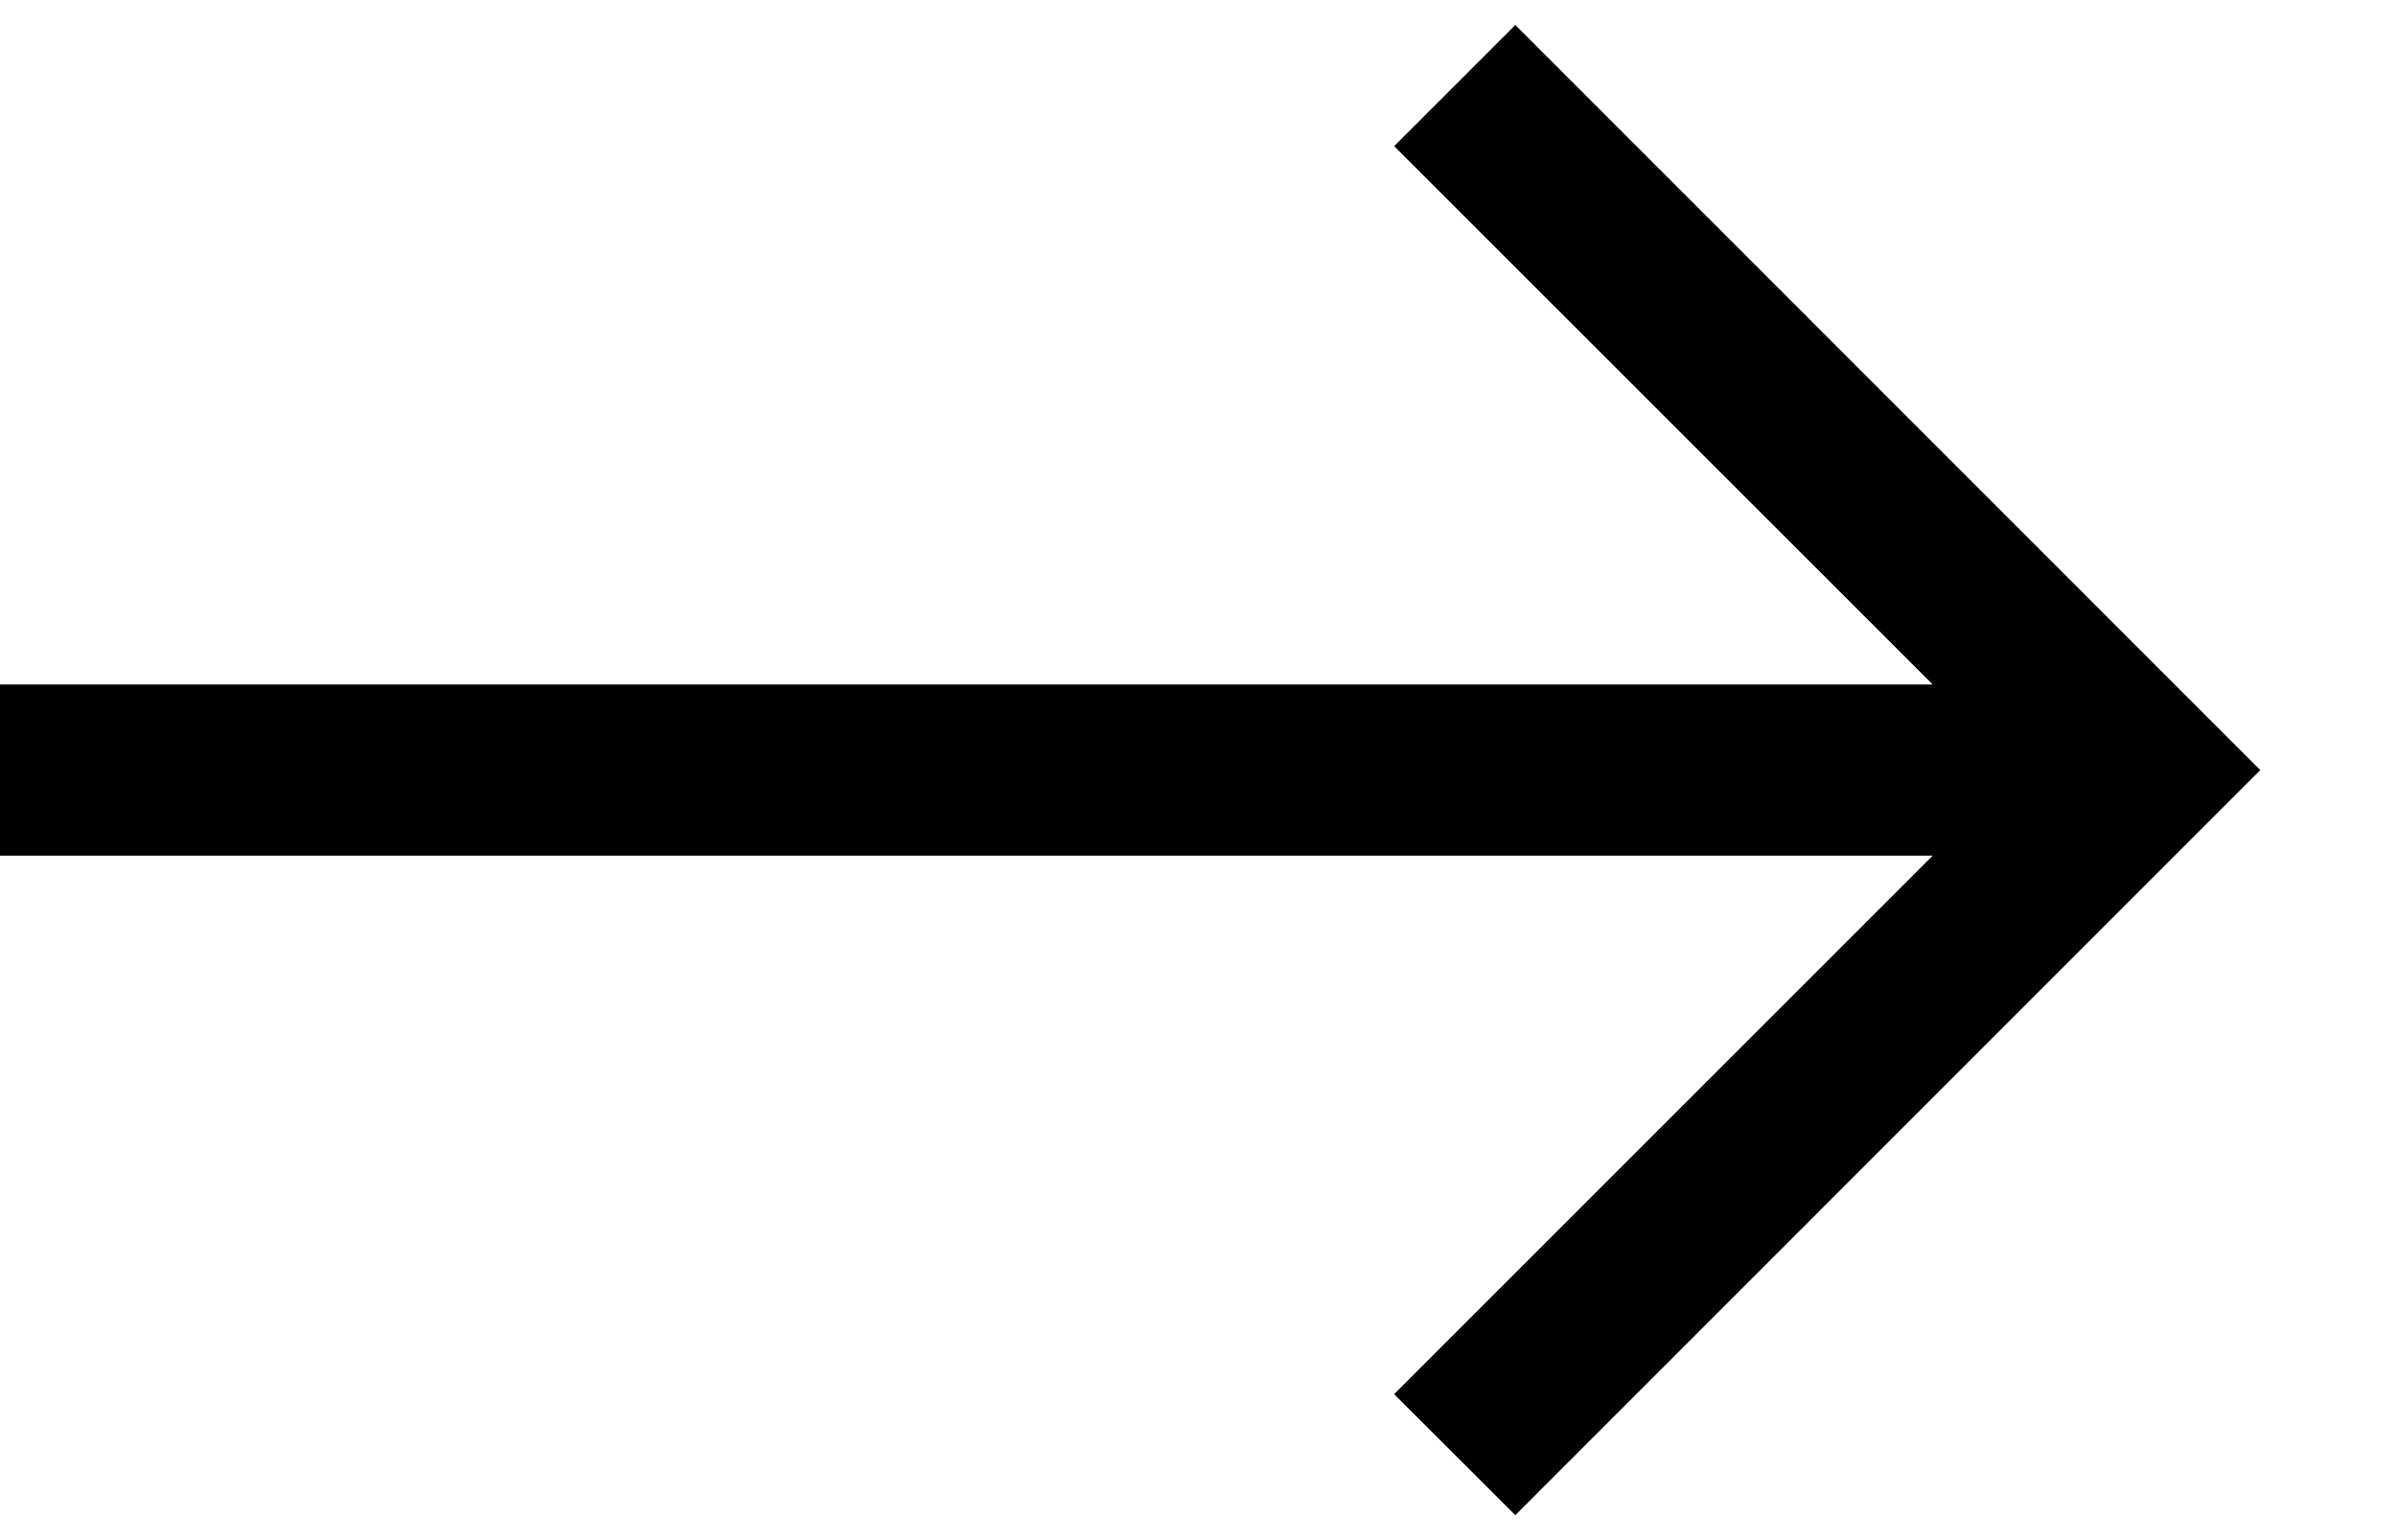
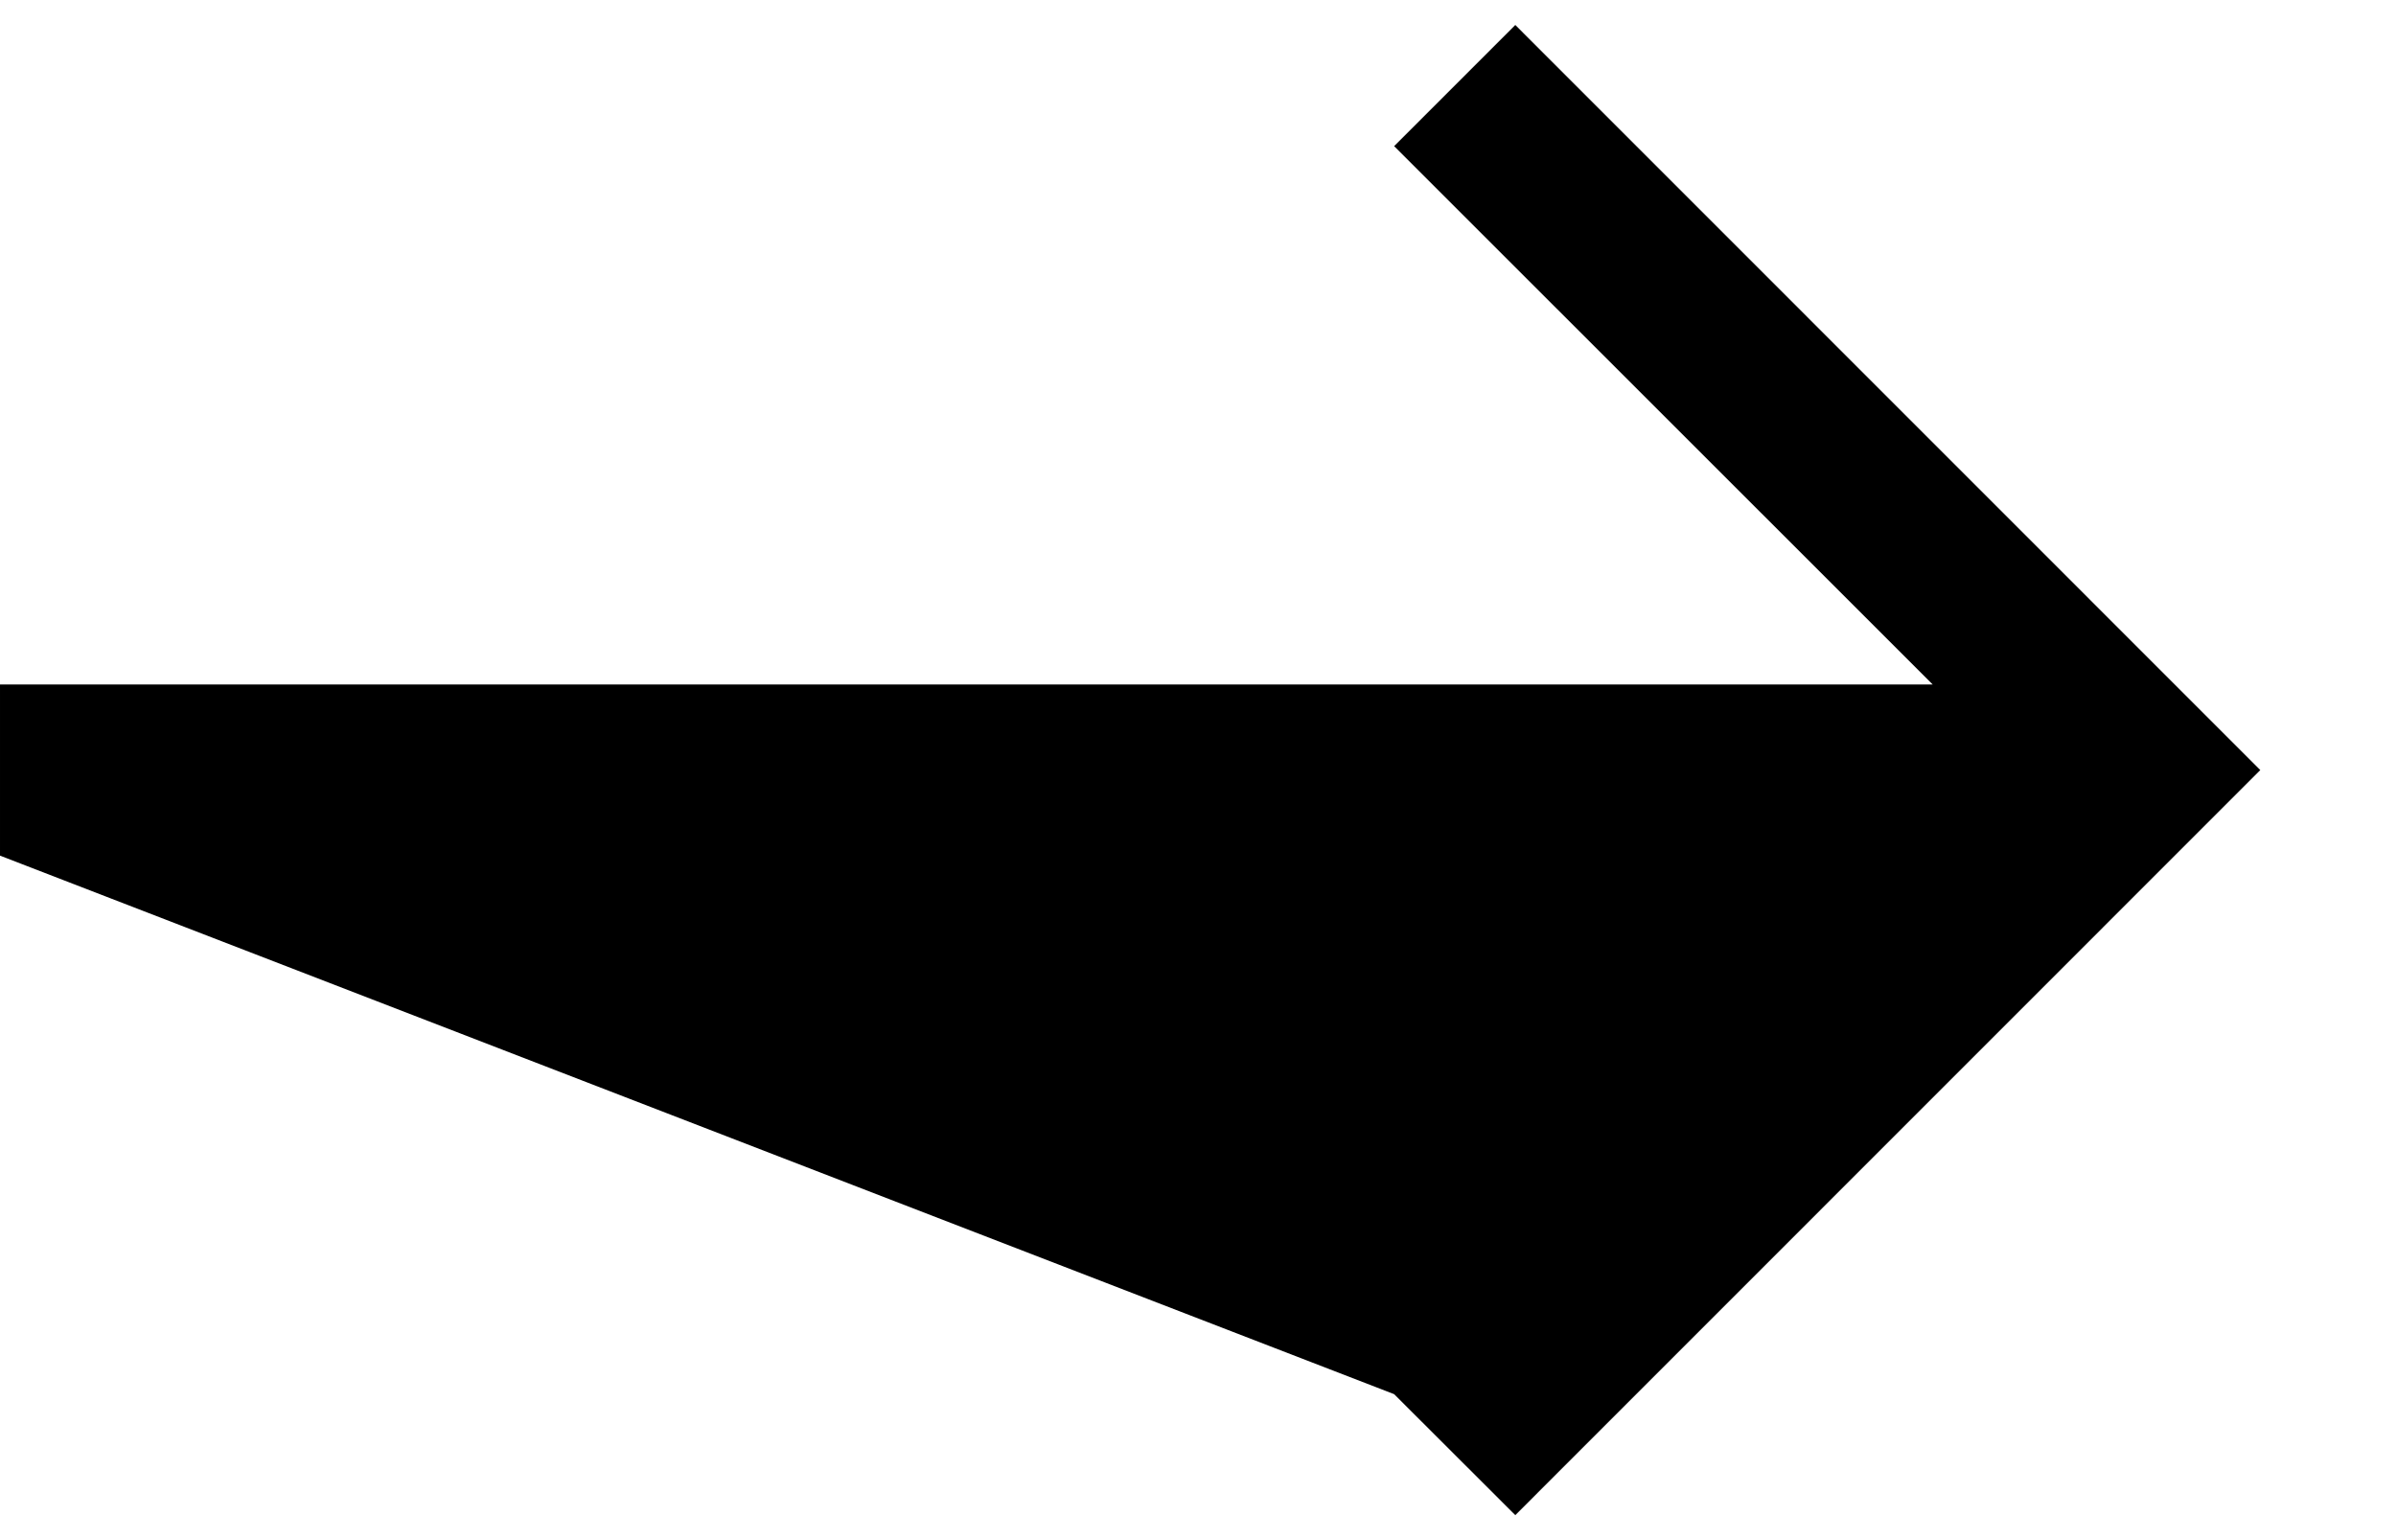
<svg xmlns="http://www.w3.org/2000/svg" width="14" height="9" viewBox="0 0 14 9" fill="none">
-   <path fill-rule="evenodd" clip-rule="evenodd" d="M13.207 4.5L8.854 8.854L8.146 8.147L11.293 5L3.14713e-05 5V4L11.293 4L8.146 0.854L8.854 0.146L13.207 4.5Z" fill="black" />
+   <path fill-rule="evenodd" clip-rule="evenodd" d="M13.207 4.5L8.854 8.854L8.146 8.147L3.14713e-05 5V4L11.293 4L8.146 0.854L8.854 0.146L13.207 4.5Z" fill="black" />
</svg>